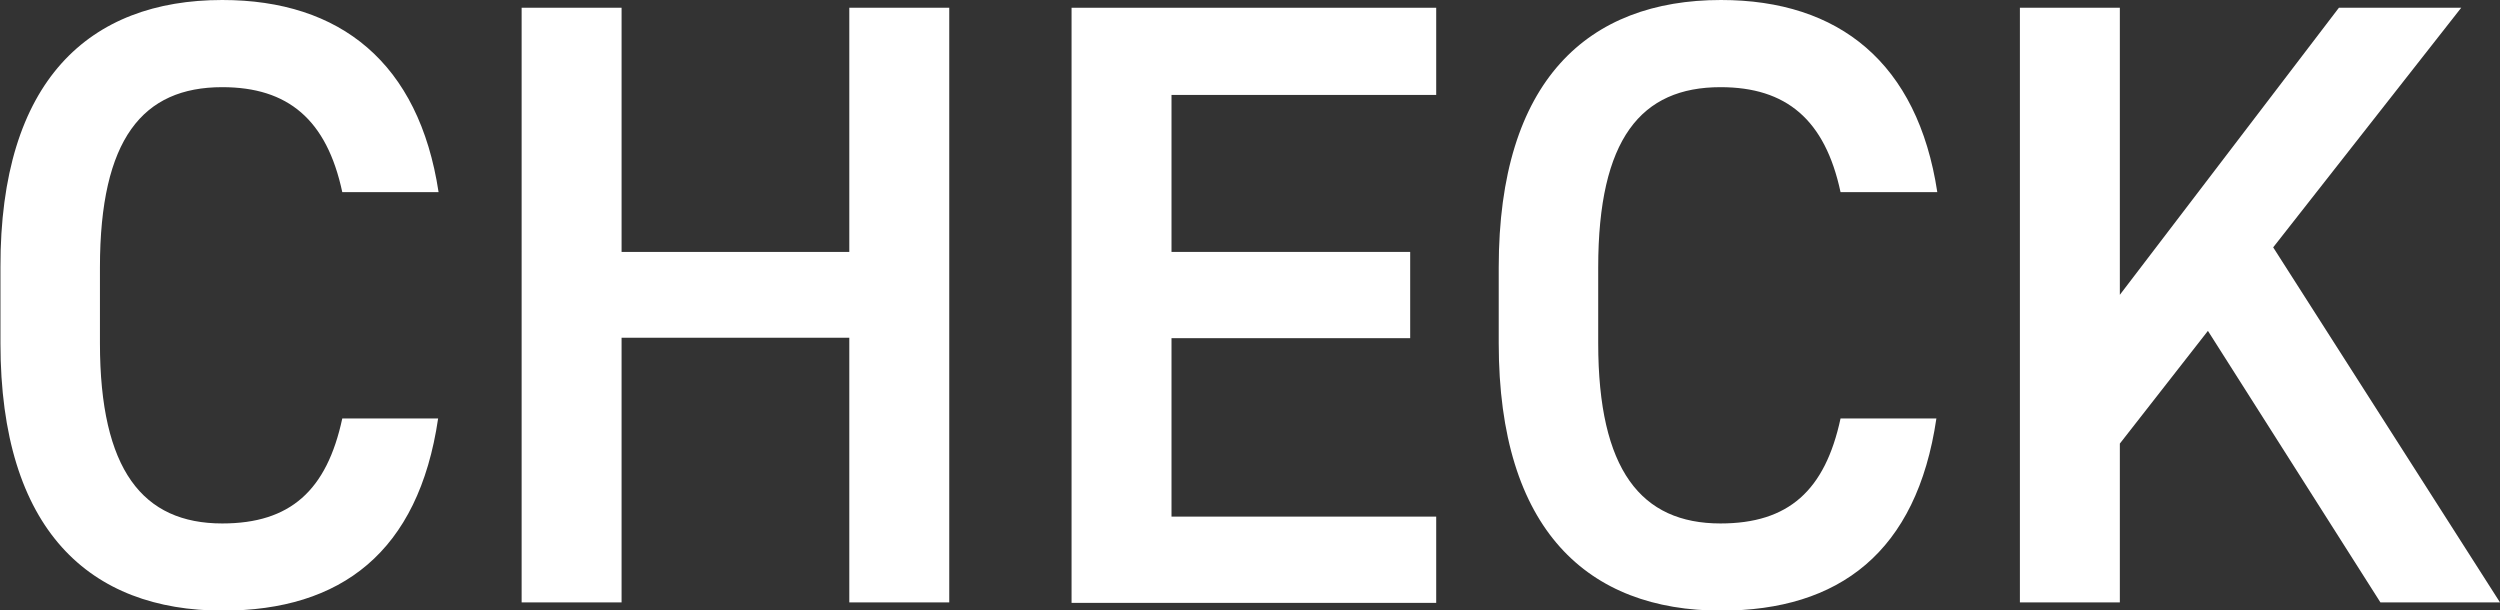
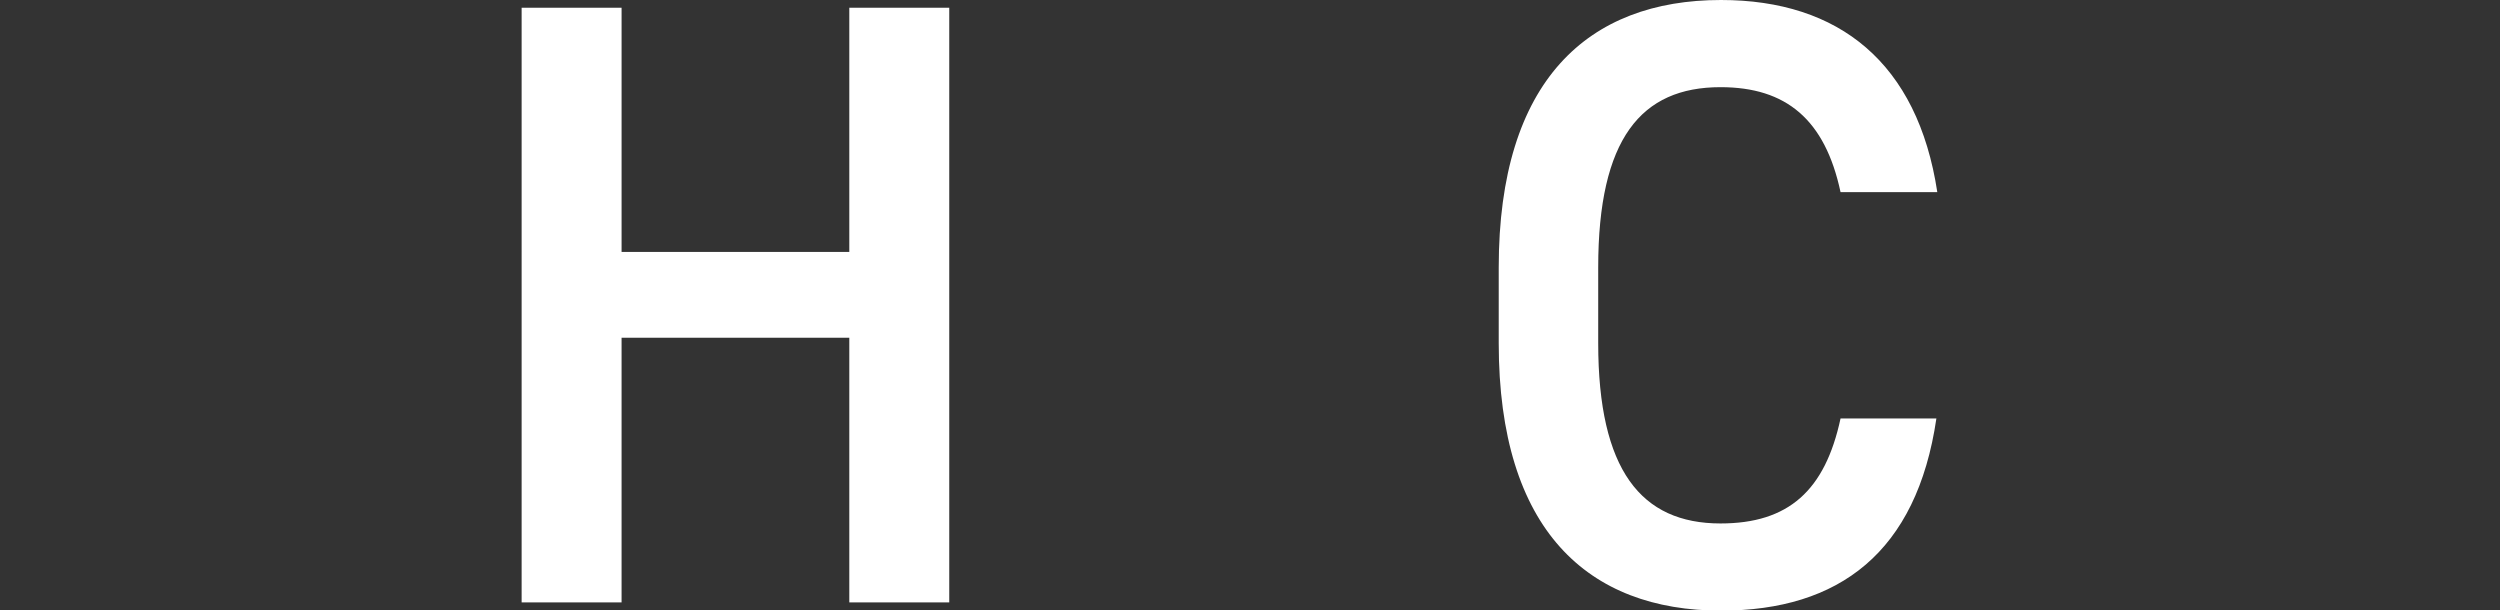
<svg xmlns="http://www.w3.org/2000/svg" id="_レイヤー_2" data-name="レイヤー 2" viewBox="0 0 54.78 13.37">
  <rect x="0" y="0" width="54.78" height="13.37" fill="#333333" stroke="none" />
  <defs>
    <style>
      .cls-1 {
        fill: #fff;
      }
    </style>
  </defs>
  <g id="_レイヤー_1-2" data-name="レイヤー 1">
    <g>
-       <path class="cls-1" d="m7.5,4.21c-.34-1.59-1.19-2.3-2.63-2.3-1.74,0-2.68,1.13-2.68,3.95v1.66c0,2.78.94,3.95,2.68,3.95,1.49,0,2.29-.72,2.63-2.3h2.1c-.43,2.93-2.13,4.21-4.72,4.21-2.91,0-4.87-1.76-4.87-5.86v-1.66C0,1.76,1.96,0,4.87,0c2.59,0,4.31,1.38,4.74,4.21h-2.12Z" />
      <path class="cls-1" d="m13.62,5.52h4.99V.17h2.19v13.03h-2.19v-5.8h-4.99v5.8h-2.19V.17h2.19v5.35Z" />
-       <path class="cls-1" d="m31.47.17v1.91h-5.8v3.44h5.23v1.89h-5.23v3.91h5.8v1.89h-7.99V.17h7.99Z" />
      <path class="cls-1" d="m40.33,4.21c-.34-1.59-1.19-2.3-2.63-2.3-1.74,0-2.68,1.13-2.68,3.95v1.66c0,2.78.94,3.95,2.68,3.95,1.49,0,2.29-.72,2.63-2.3h2.1c-.43,2.93-2.13,4.21-4.72,4.21-2.91,0-4.87-1.76-4.87-5.86v-1.66c0-4.1,1.96-5.86,4.87-5.86,2.59,0,4.31,1.38,4.74,4.21h-2.12Z" />
-       <path class="cls-1" d="m52.16,13.2l-3.78-5.95-1.93,2.47v3.48h-2.19V.17h2.19v6.29L51.25.17h2.68l-4.12,5.25,4.97,7.78h-2.63Z" />
    </g>
  </g>
</svg>